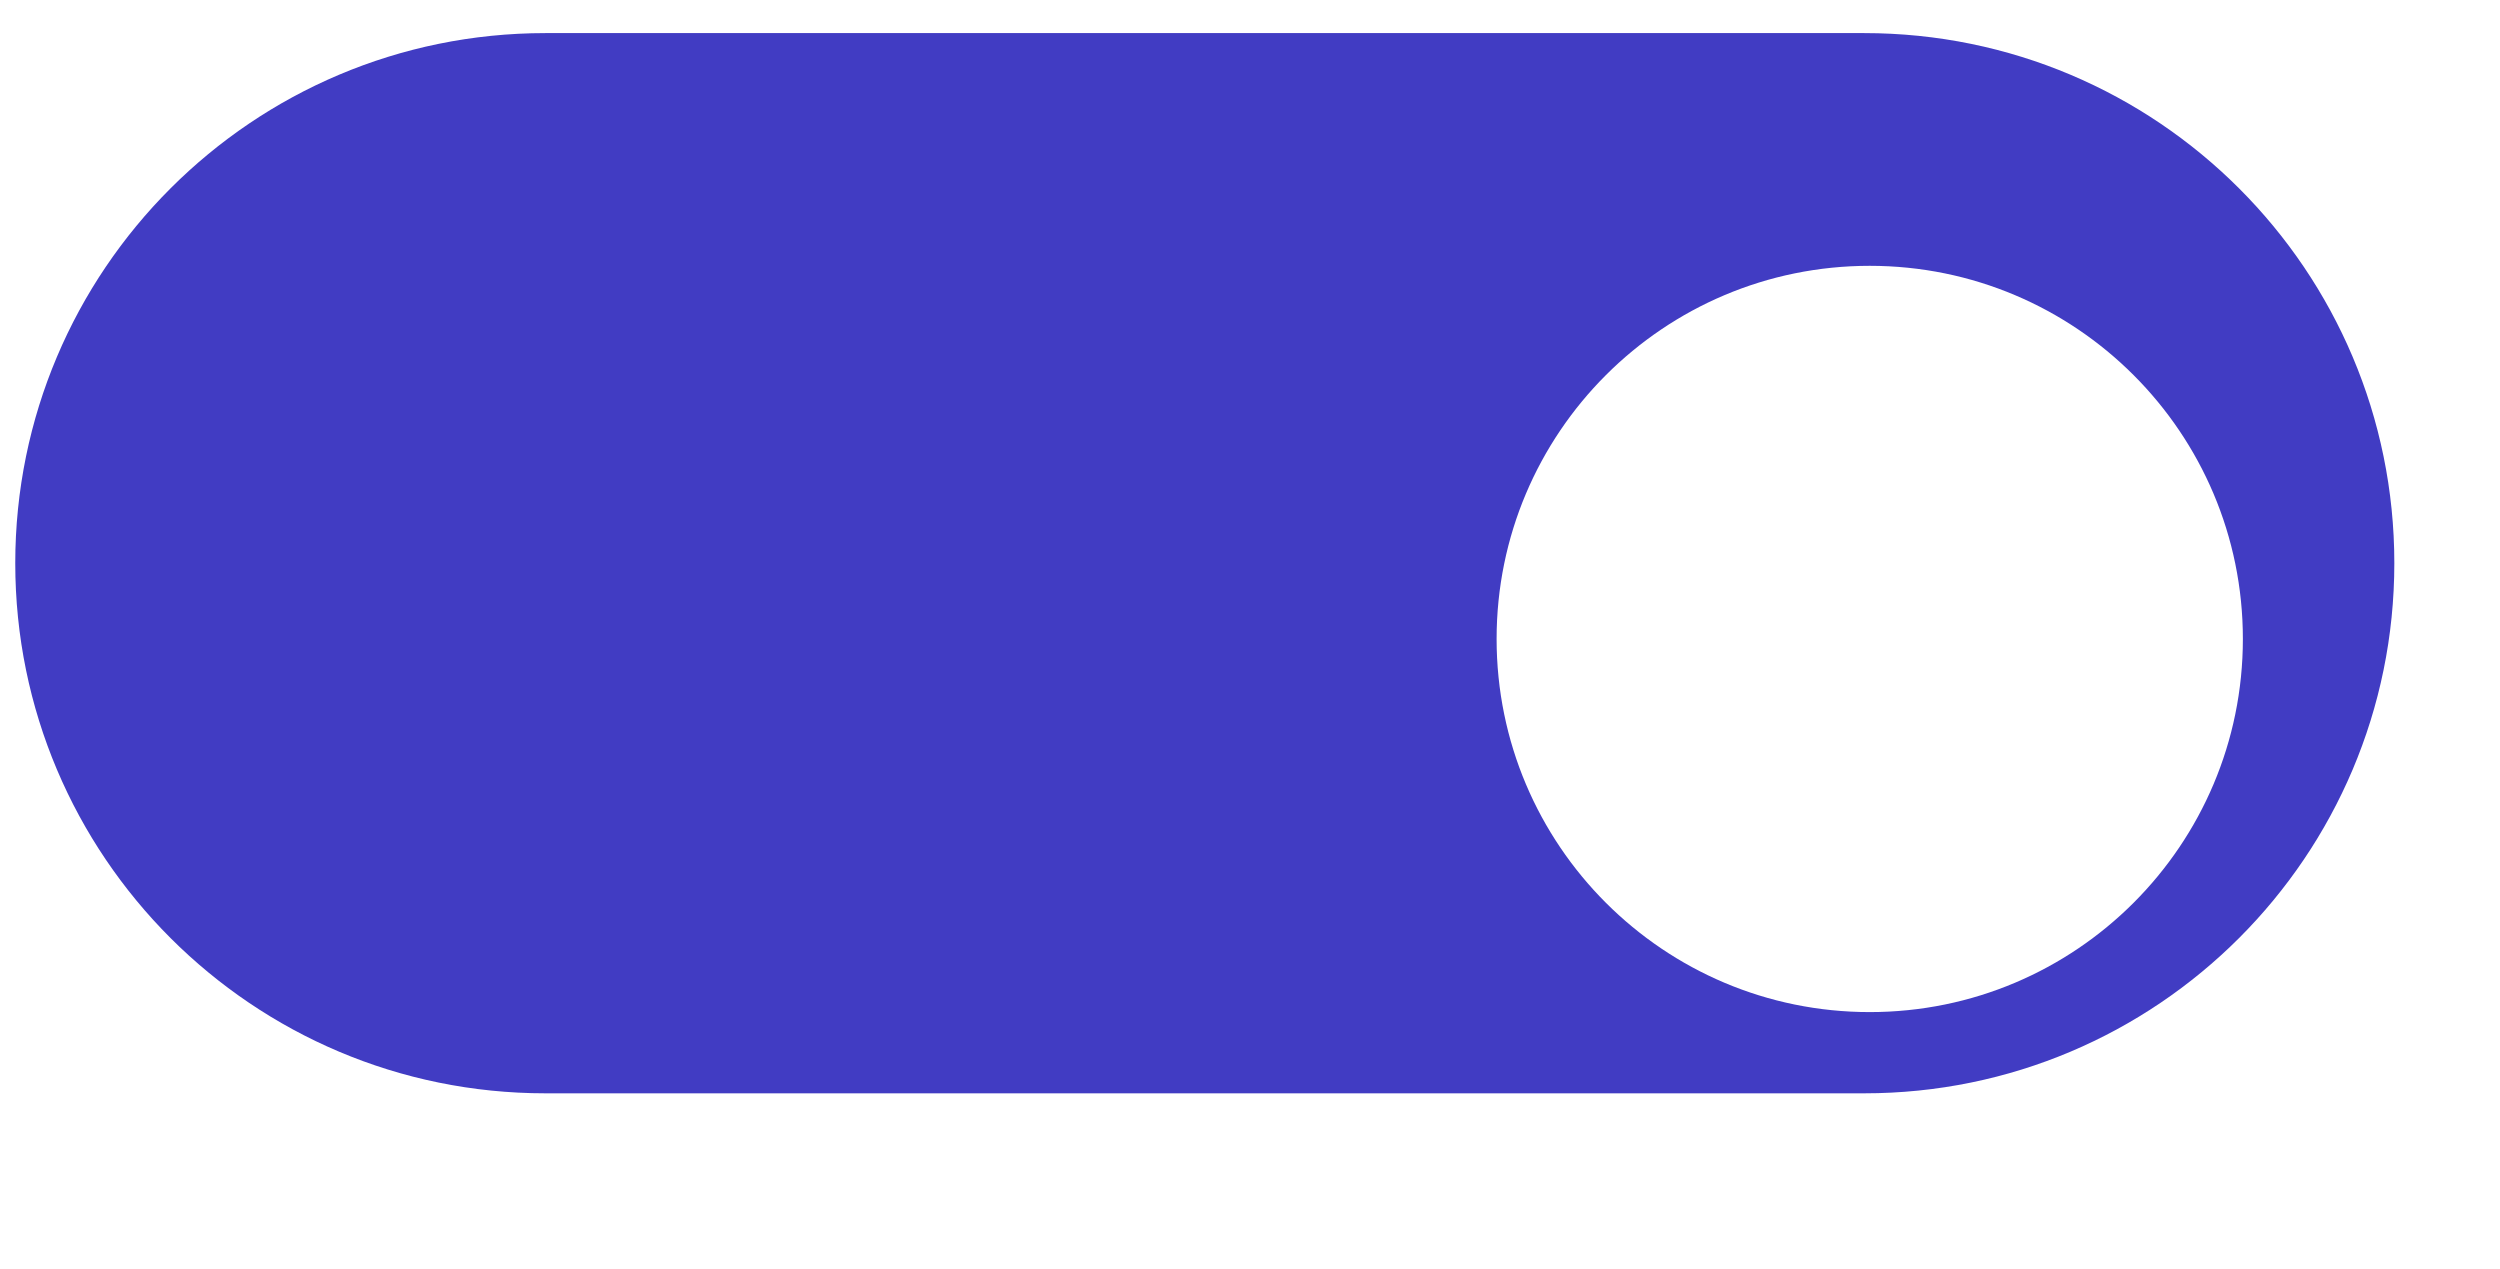
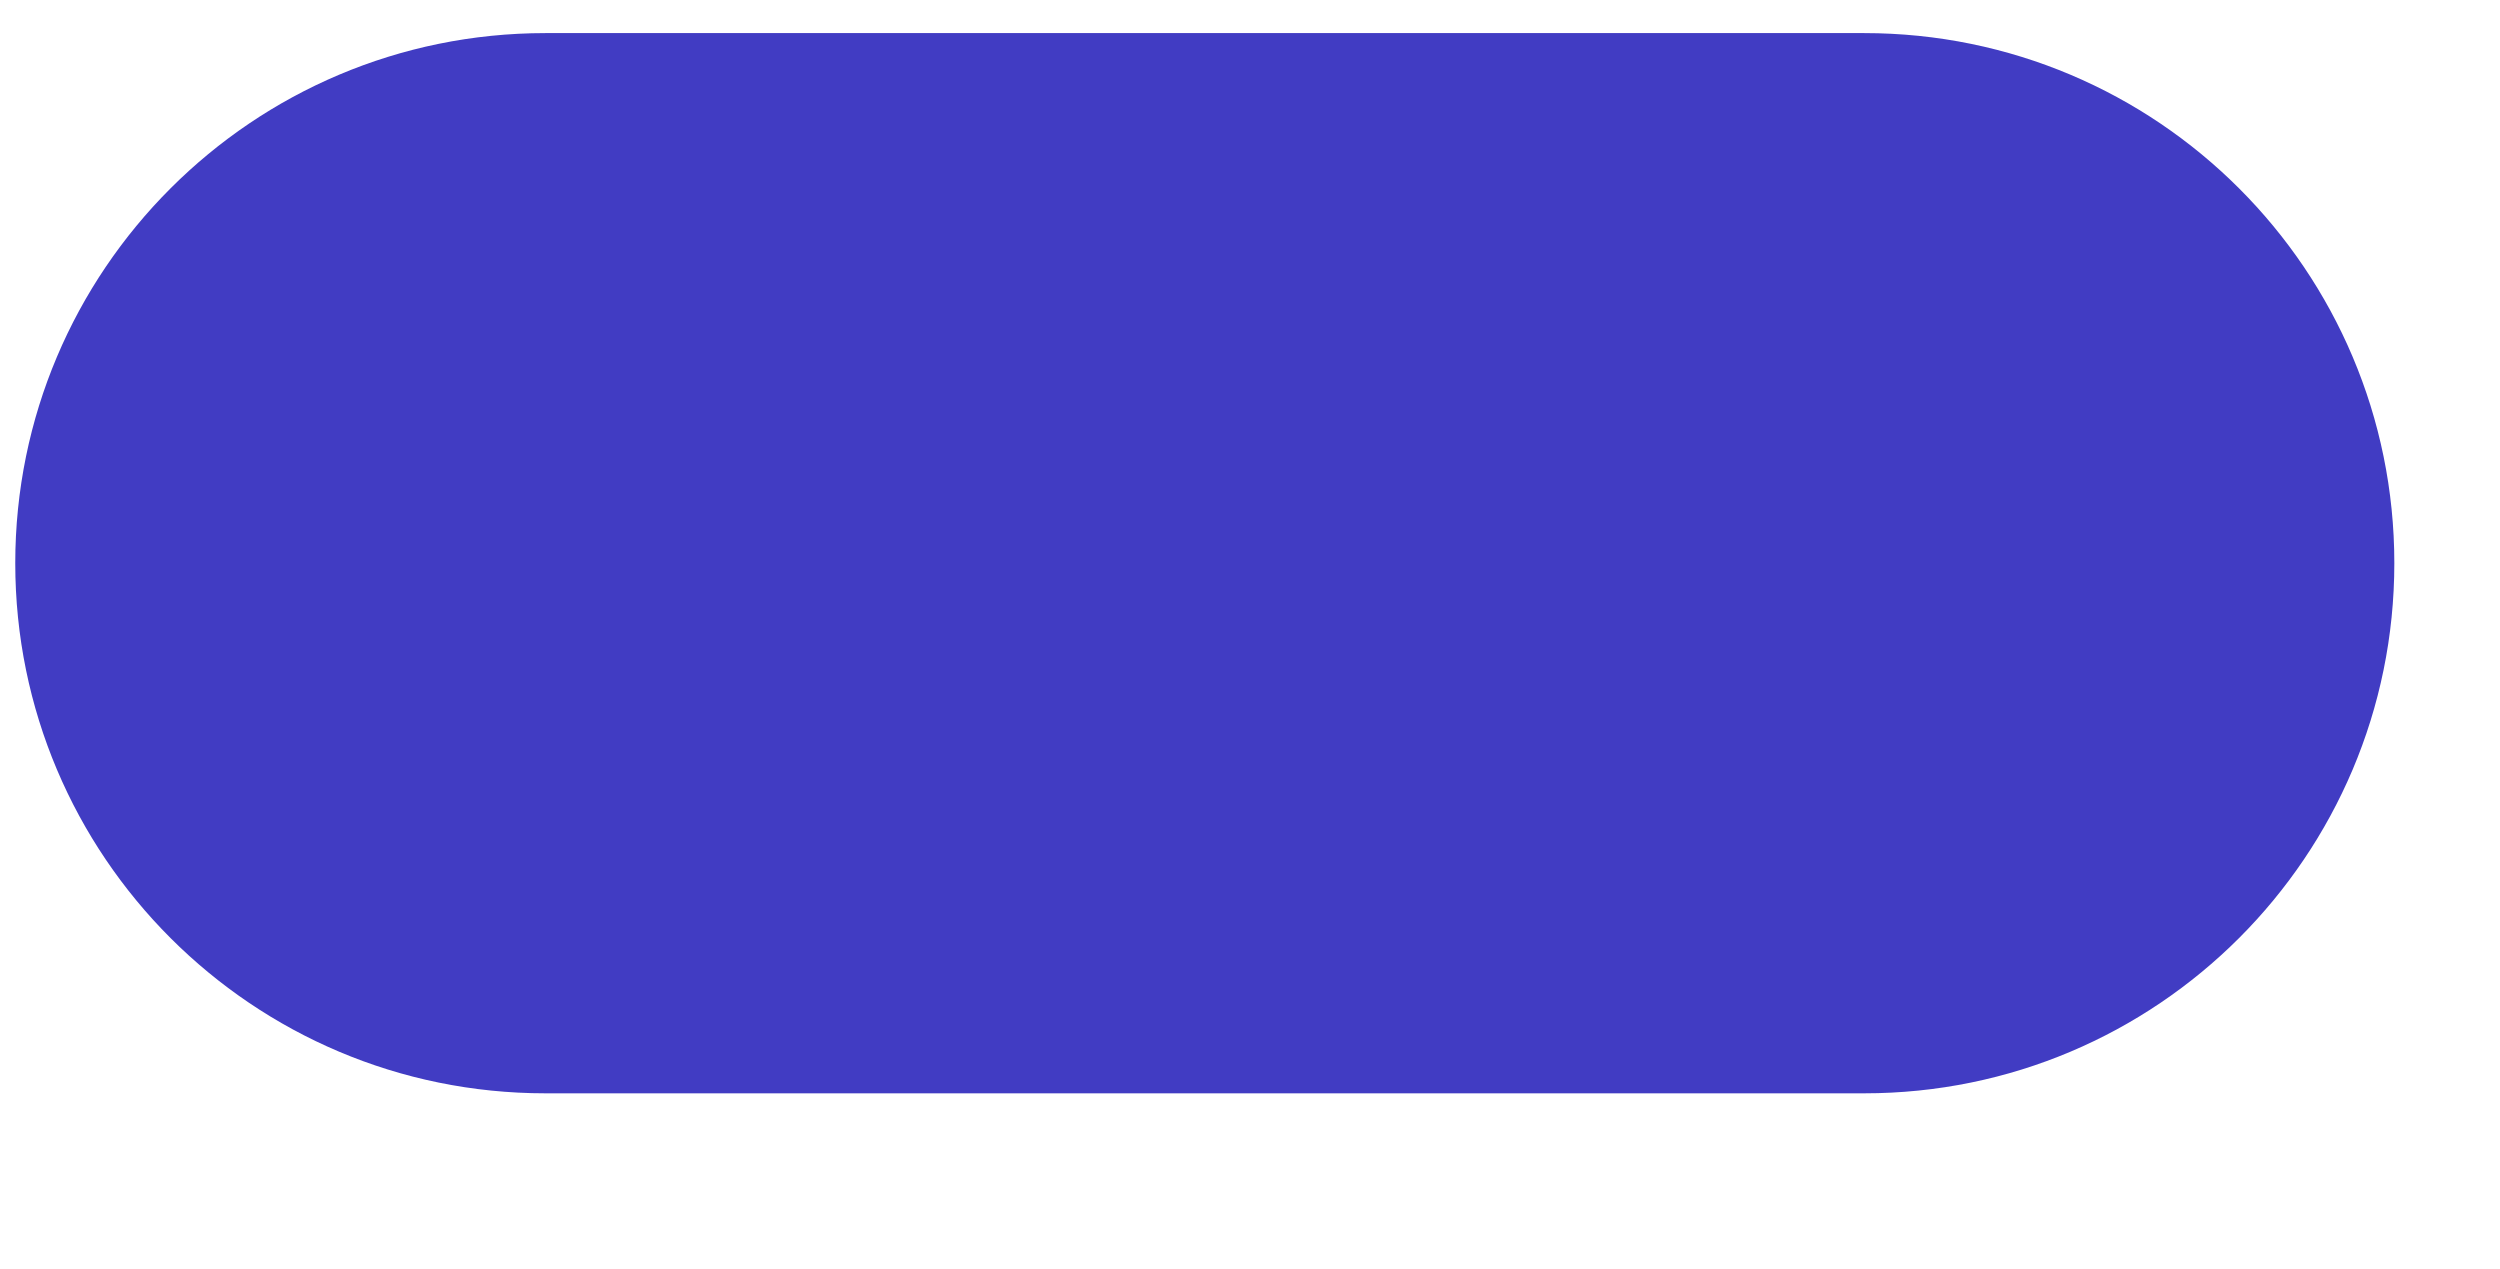
<svg xmlns="http://www.w3.org/2000/svg" width="67" height="34" viewBox="0 0 67 34" fill="none">
  <path d="M0.409 15.094C0.409 7.248 6.77 0.887 14.616 0.887H49.961C57.808 0.887 64.168 7.248 64.168 15.094C64.168 22.94 57.808 29.301 49.961 29.301H14.616C6.77 29.301 0.409 22.94 0.409 15.094Z" fill="#413CC3" />
  <g filter="url(#filter0_d_347_1911)">
-     <path d="M40.109 15.094C40.109 9.571 44.586 5.094 50.109 5.094C55.632 5.094 60.109 9.571 60.109 15.094C60.109 20.617 55.632 25.094 50.109 25.094C44.586 25.094 40.109 20.617 40.109 15.094Z" fill="white" />
-   </g>
+     </g>
  <defs>
    <filter id="filter0_d_347_1911" x="34.02" y="1.035" width="32.177" height="32.177" filterUnits="userSpaceOnUse" color-interpolation-filters="sRGB">
      <feFlood flood-opacity="0" result="BackgroundImageFix" />
      <feColorMatrix in="SourceAlpha" type="matrix" values="0 0 0 0 0 0 0 0 0 0 0 0 0 0 0 0 0 0 127 0" result="hardAlpha" />
      <feOffset dy="2.03" />
      <feGaussianBlur stdDeviation="3.044" />
      <feComposite in2="hardAlpha" operator="out" />
      <feColorMatrix type="matrix" values="0 0 0 0 0.122 0 0 0 0 0.184 0 0 0 0 0.329 0 0 0 0.1 0" />
      <feBlend mode="normal" in2="BackgroundImageFix" result="effect1_dropShadow_347_1911" />
      <feBlend mode="normal" in="SourceGraphic" in2="effect1_dropShadow_347_1911" result="shape" />
    </filter>
  </defs>
</svg>